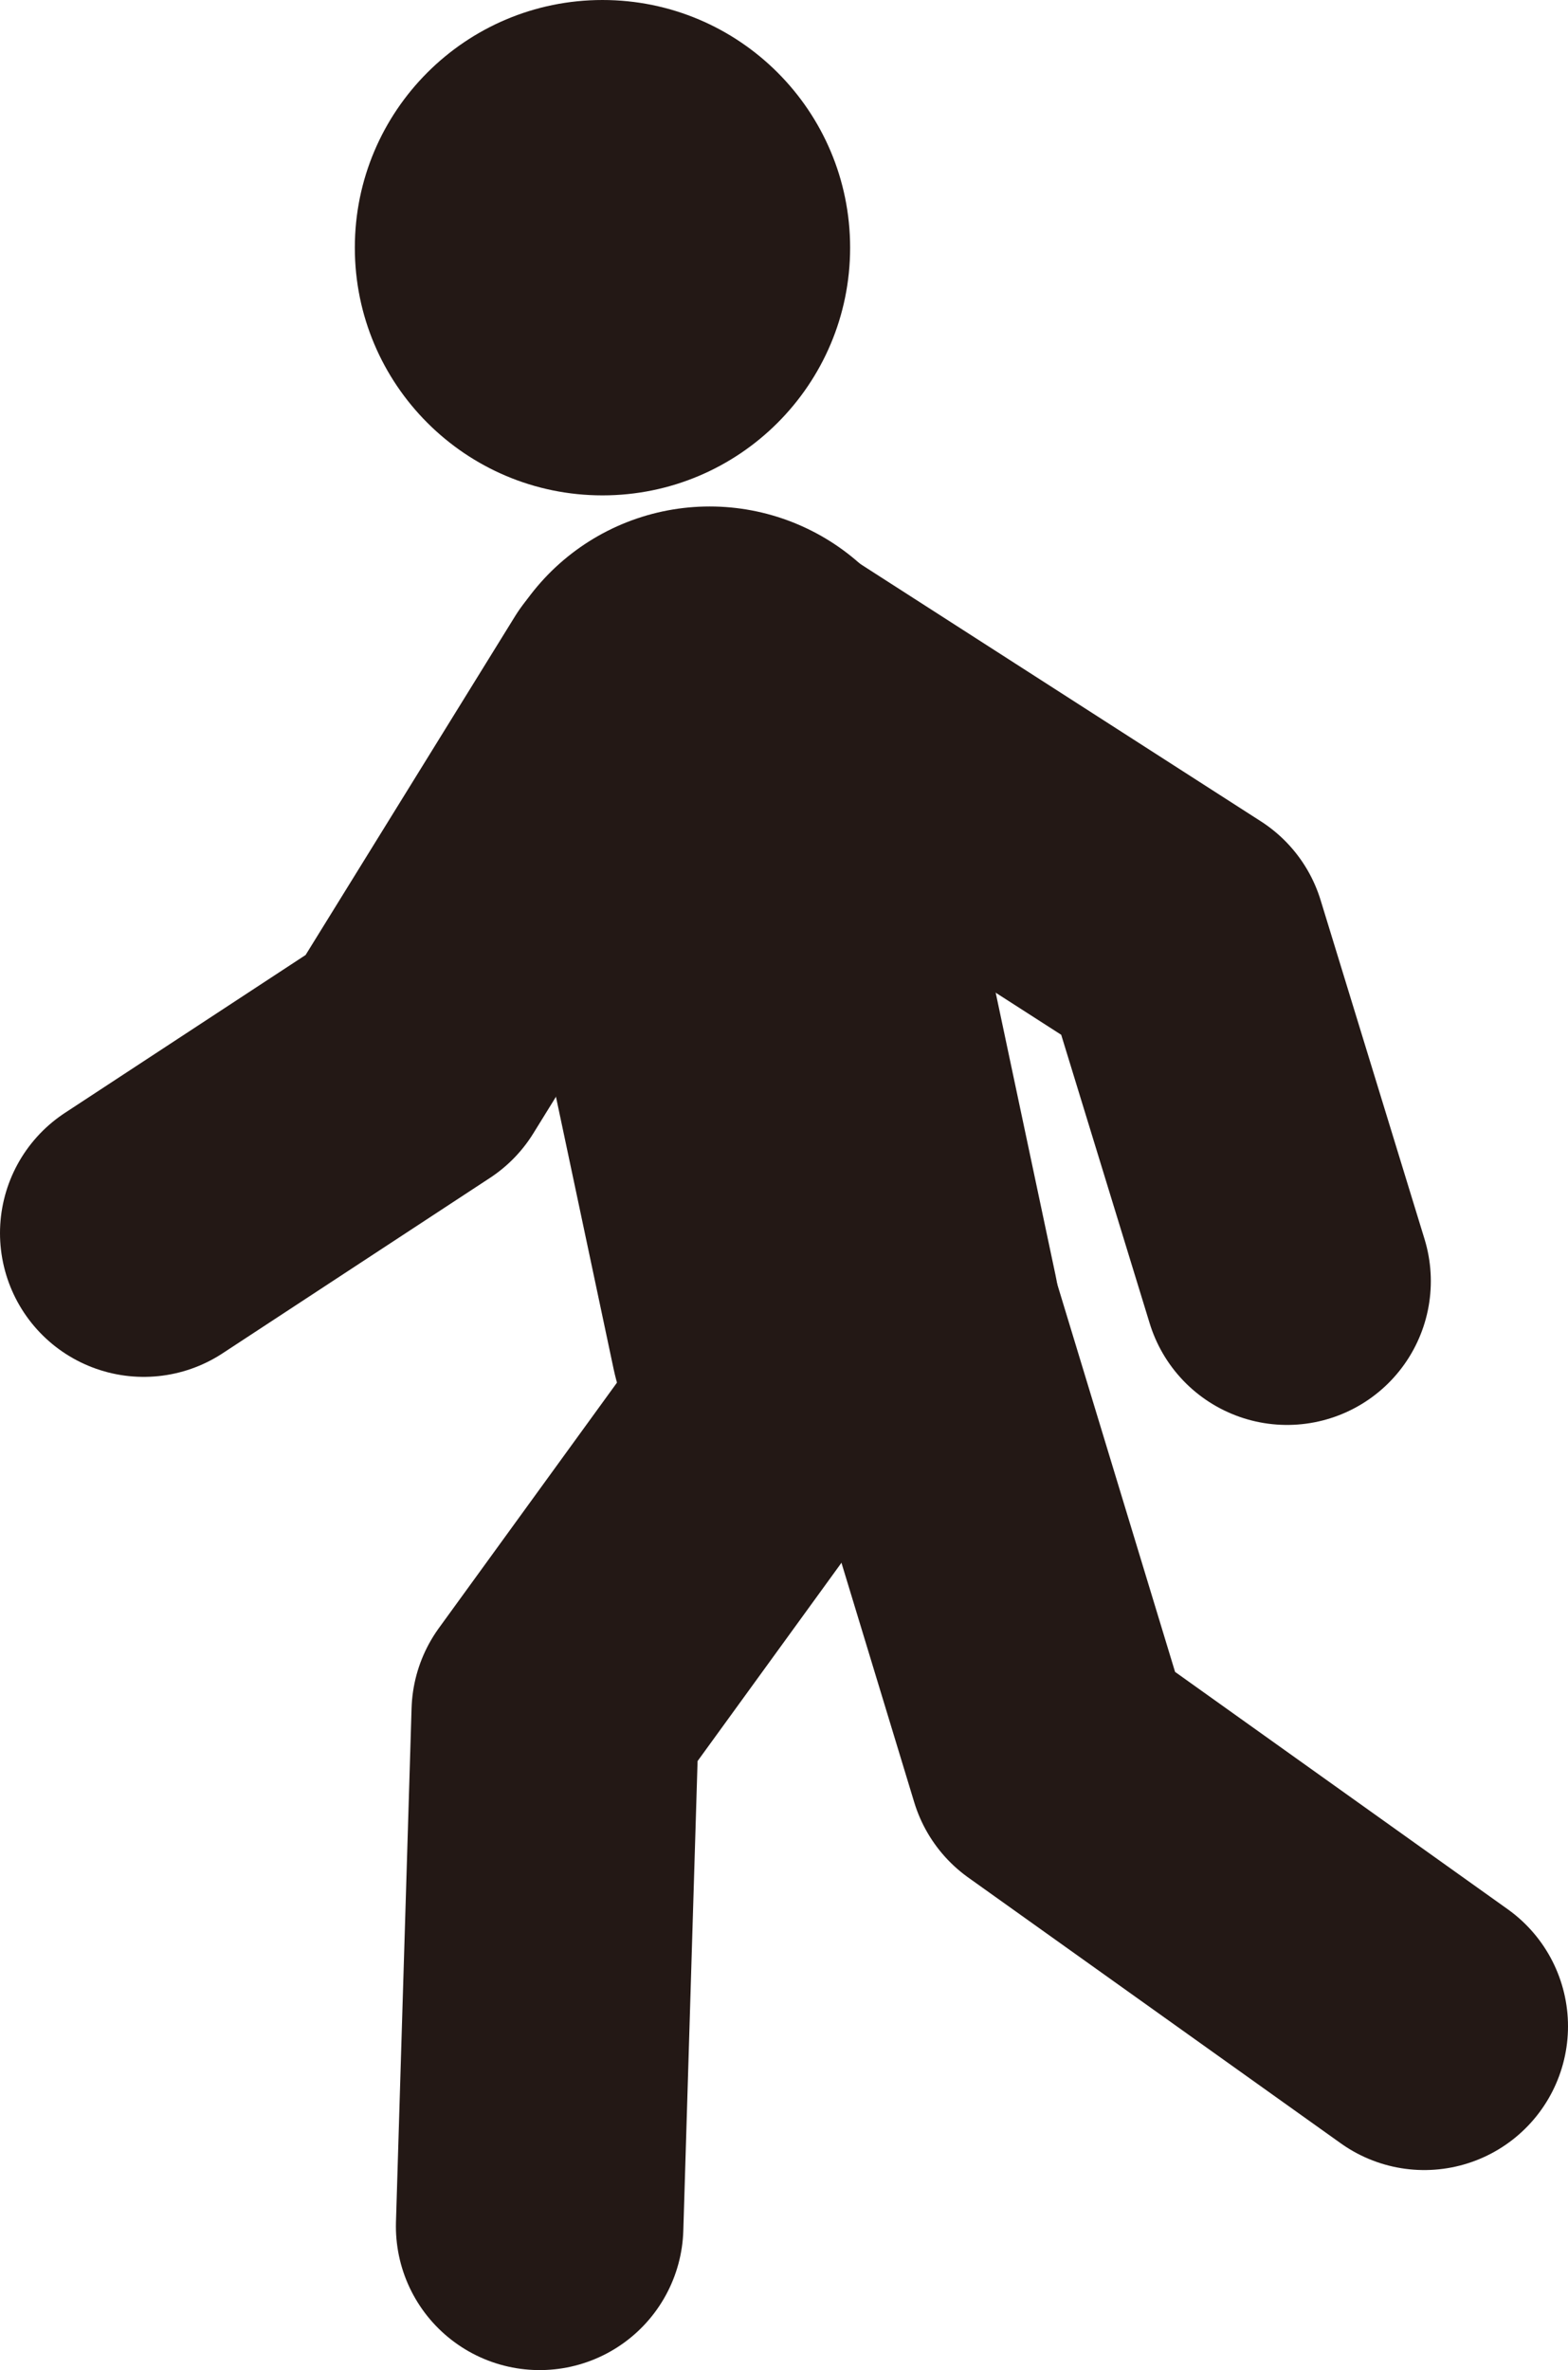
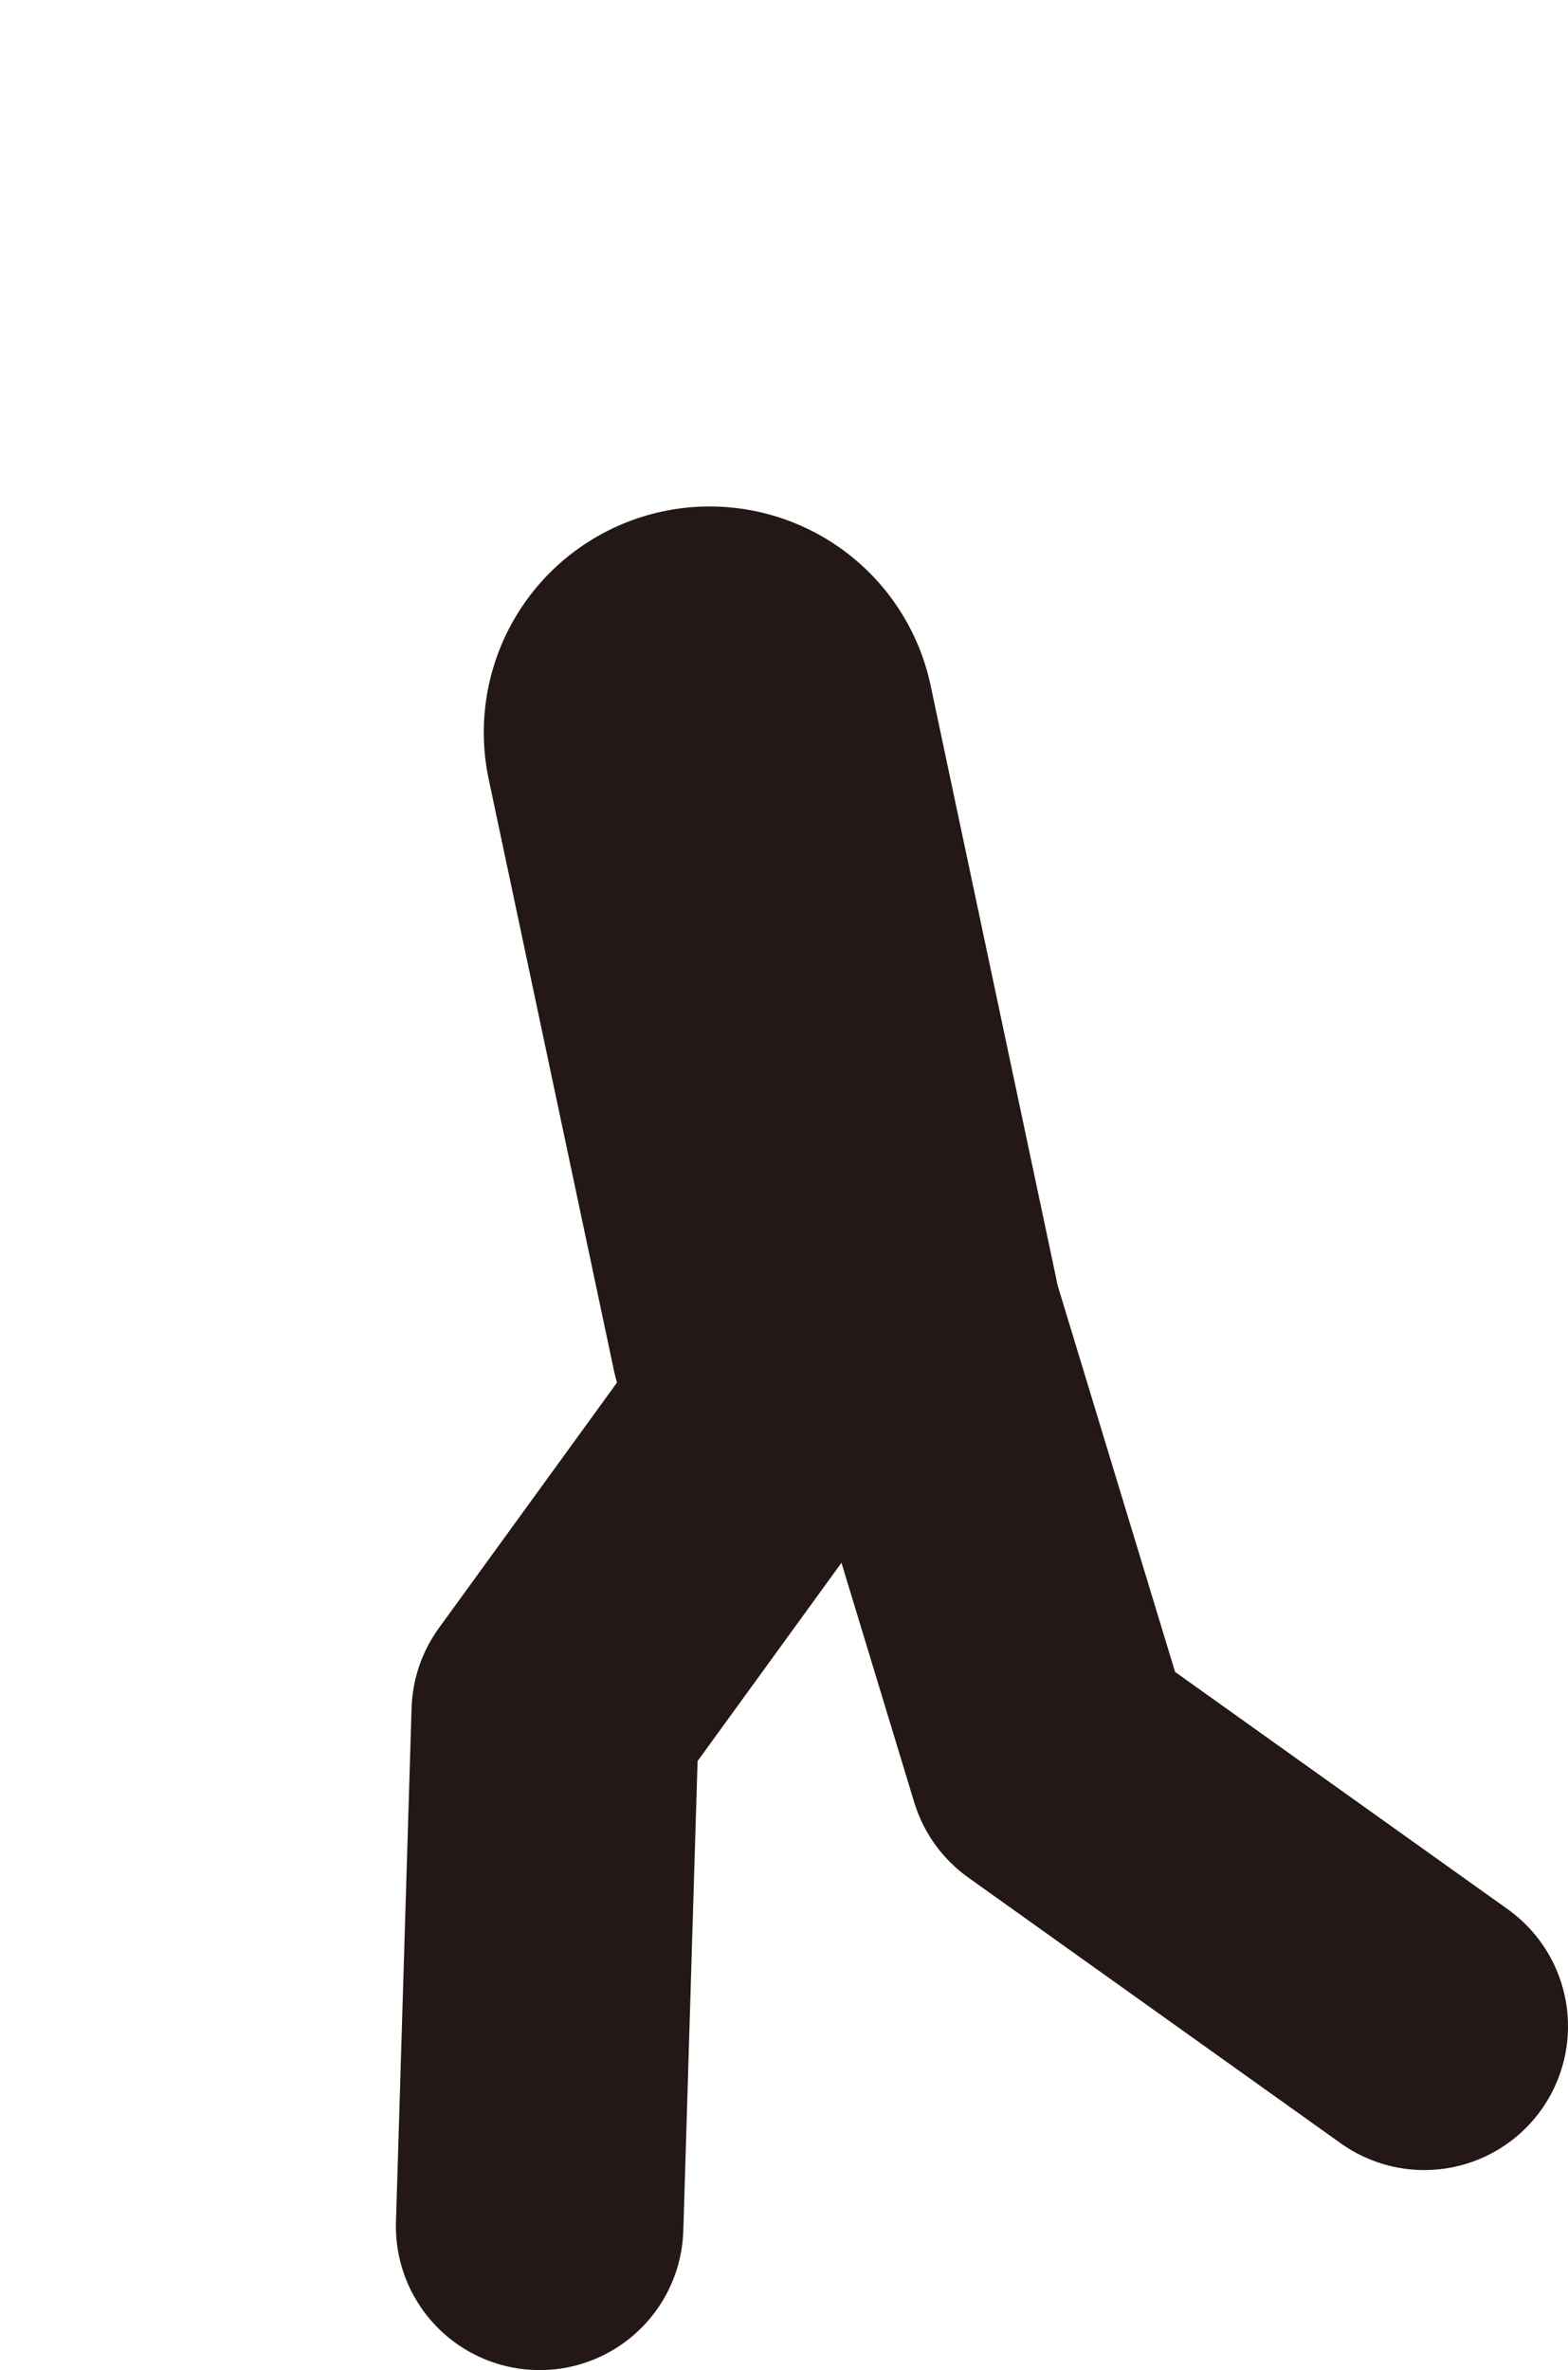
<svg xmlns="http://www.w3.org/2000/svg" id="_レイヤー_2" data-name="レイヤー 2" viewBox="0 0 38.18 57.7">
  <defs>
    <style>
      .cls-1 {
        stroke-width: 7px;
      }

      .cls-1, .cls-2 {
        fill: none;
        stroke: #231815;
        stroke-linecap: round;
        stroke-linejoin: round;
      }

      .cls-2 {
        stroke-width: 11px;
      }

      .cls-3 {
        fill: #231815;
      }
    </style>
  </defs>
  <g id="_レイヤー_1-2" data-name="レイヤー 1">
    <g>
-       <path class="cls-3" d="M20.7,6.03c0,3.33-2.7,6.03-6.03,6.03s-6.03-2.7-6.03-6.03S11.34,0,14.67,0s6.03,2.7,6.03,6.03Z" />
      <line class="cls-2" x1="17.28" y1="17.83" x2="20.32" y2="32.18" />
      <polyline class="cls-1" points="22.34 32.1 25.61 42.86 34.68 49.33" />
      <polyline class="cls-1" points="20.32 32.32 13.52 41.69 13.14 54.2" />
-       <polyline class="cls-1" points="18.24 16.15 28.81 22.94 31.34 31.19" />
-       <polyline class="cls-1" points="15.52 16.84 10.01 25.75 3.5 30.02" />
    </g>
  </g>
</svg>